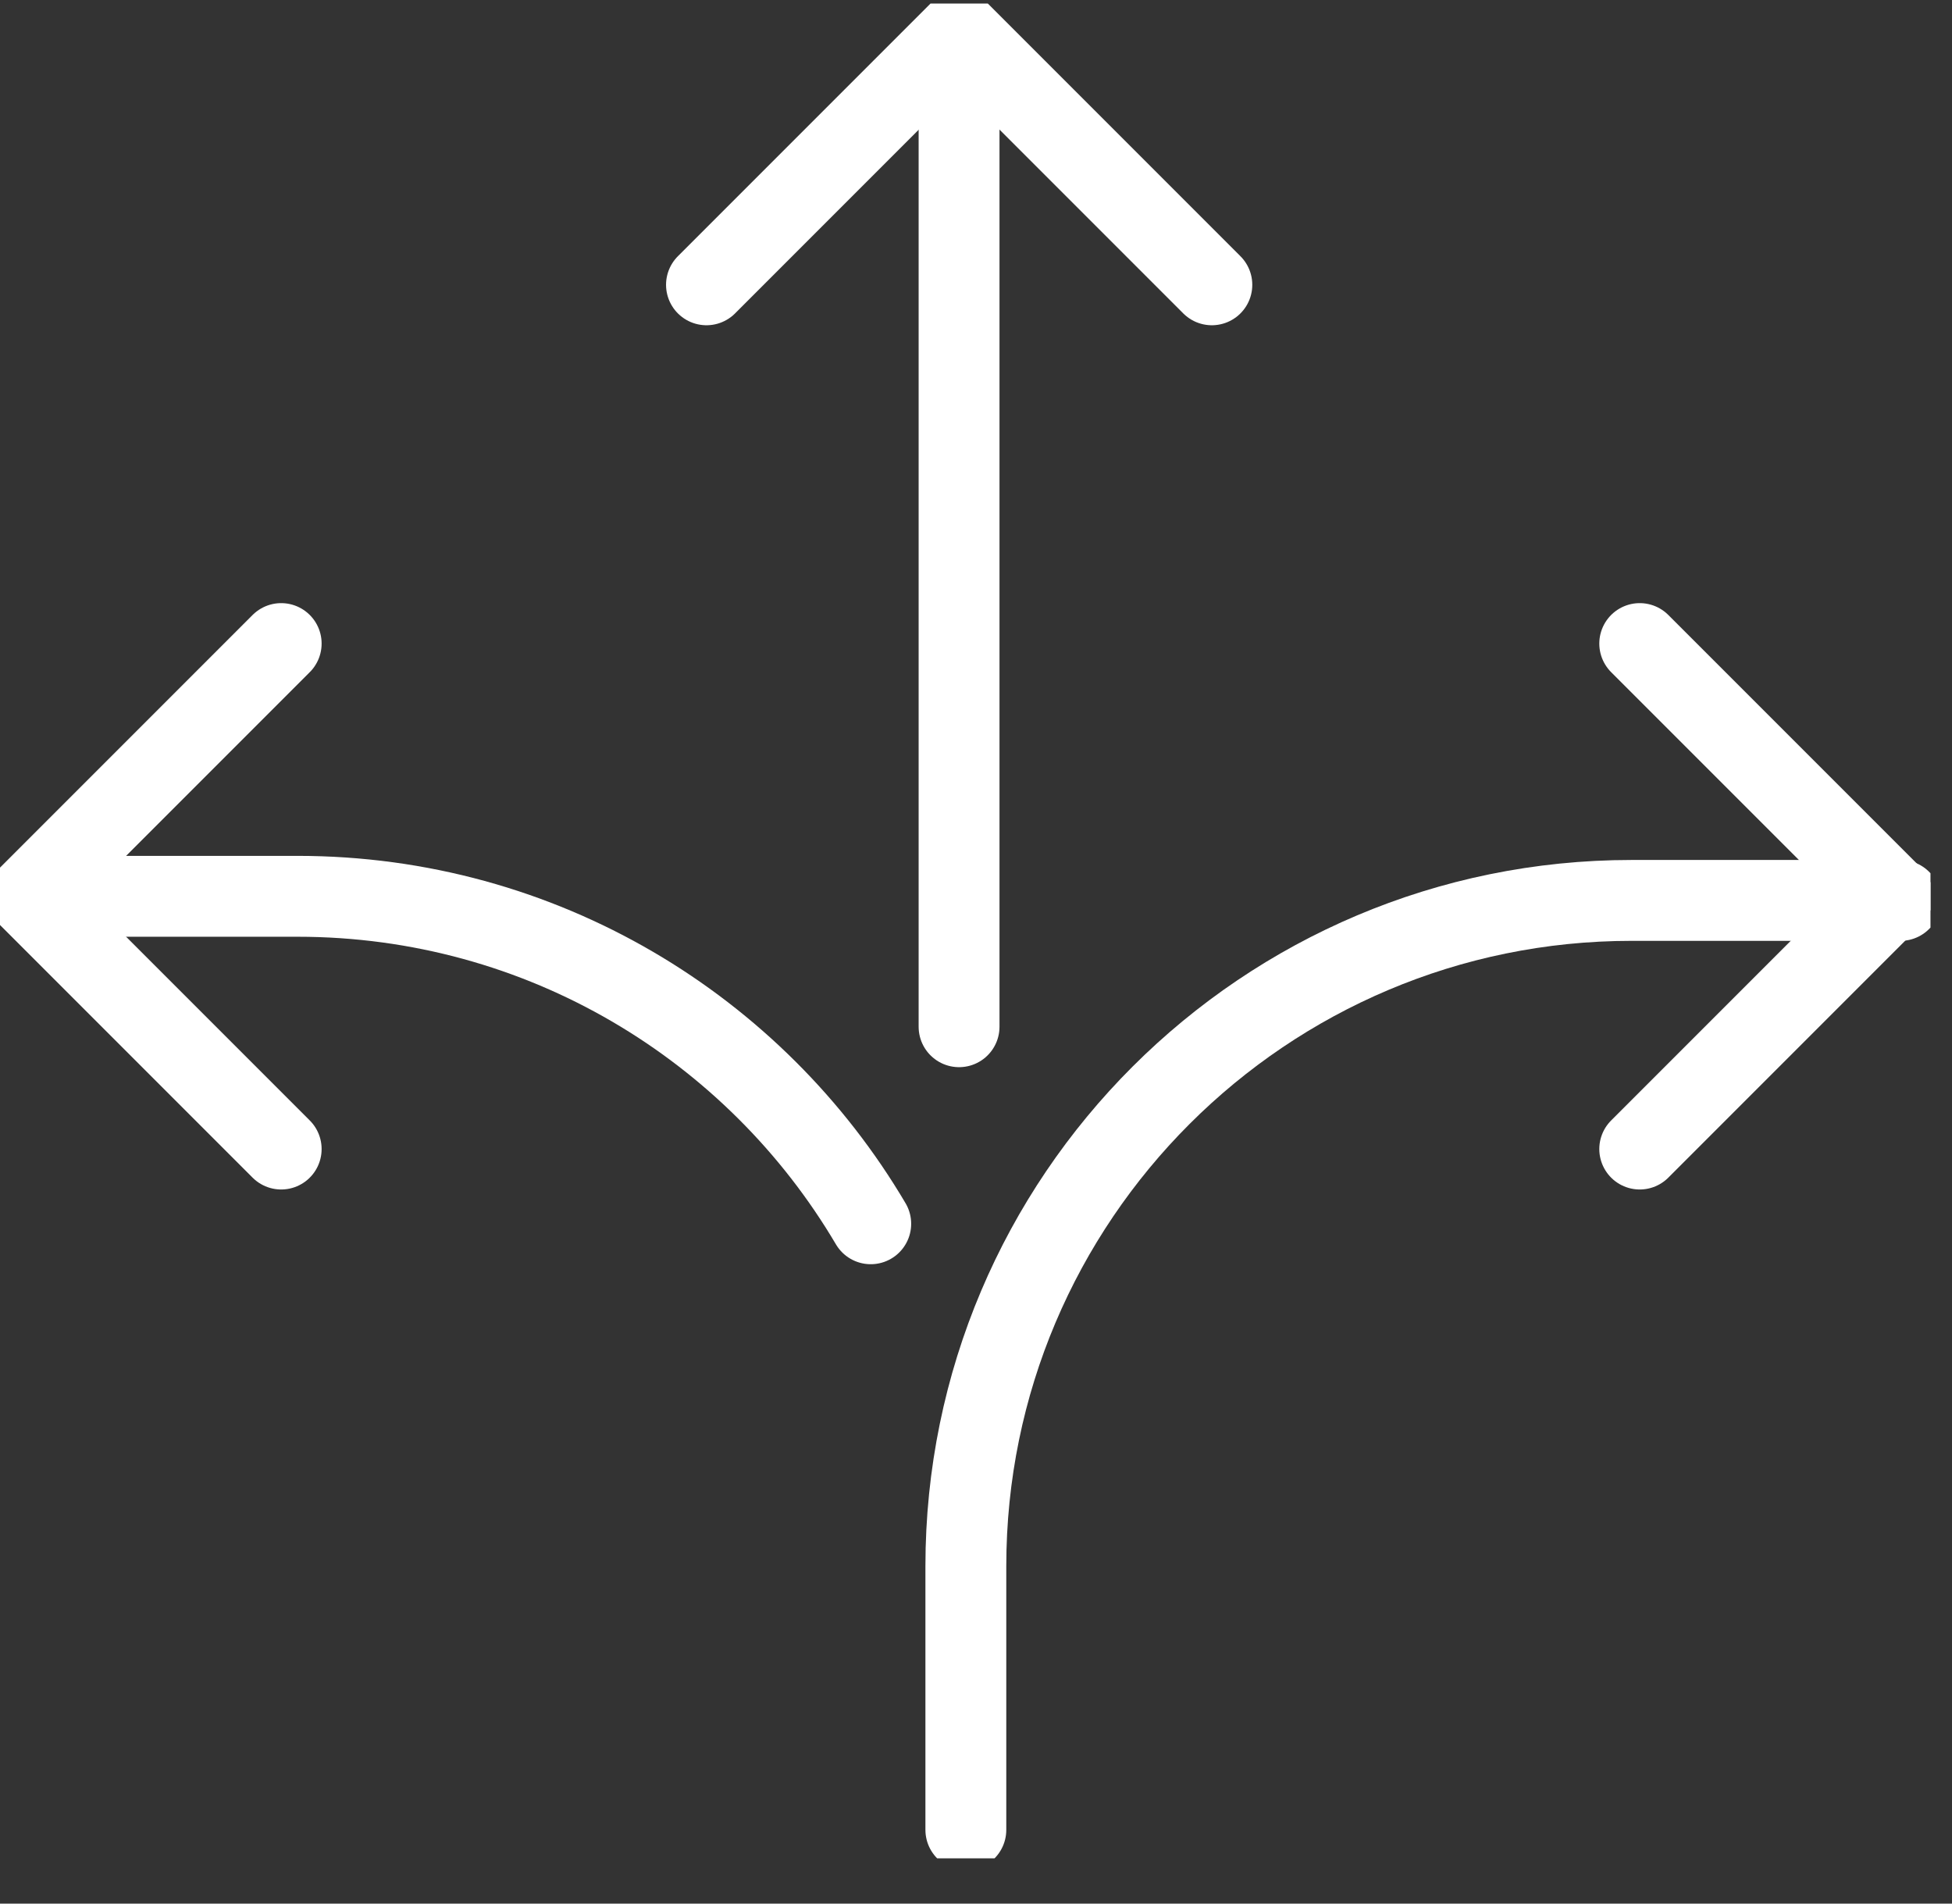
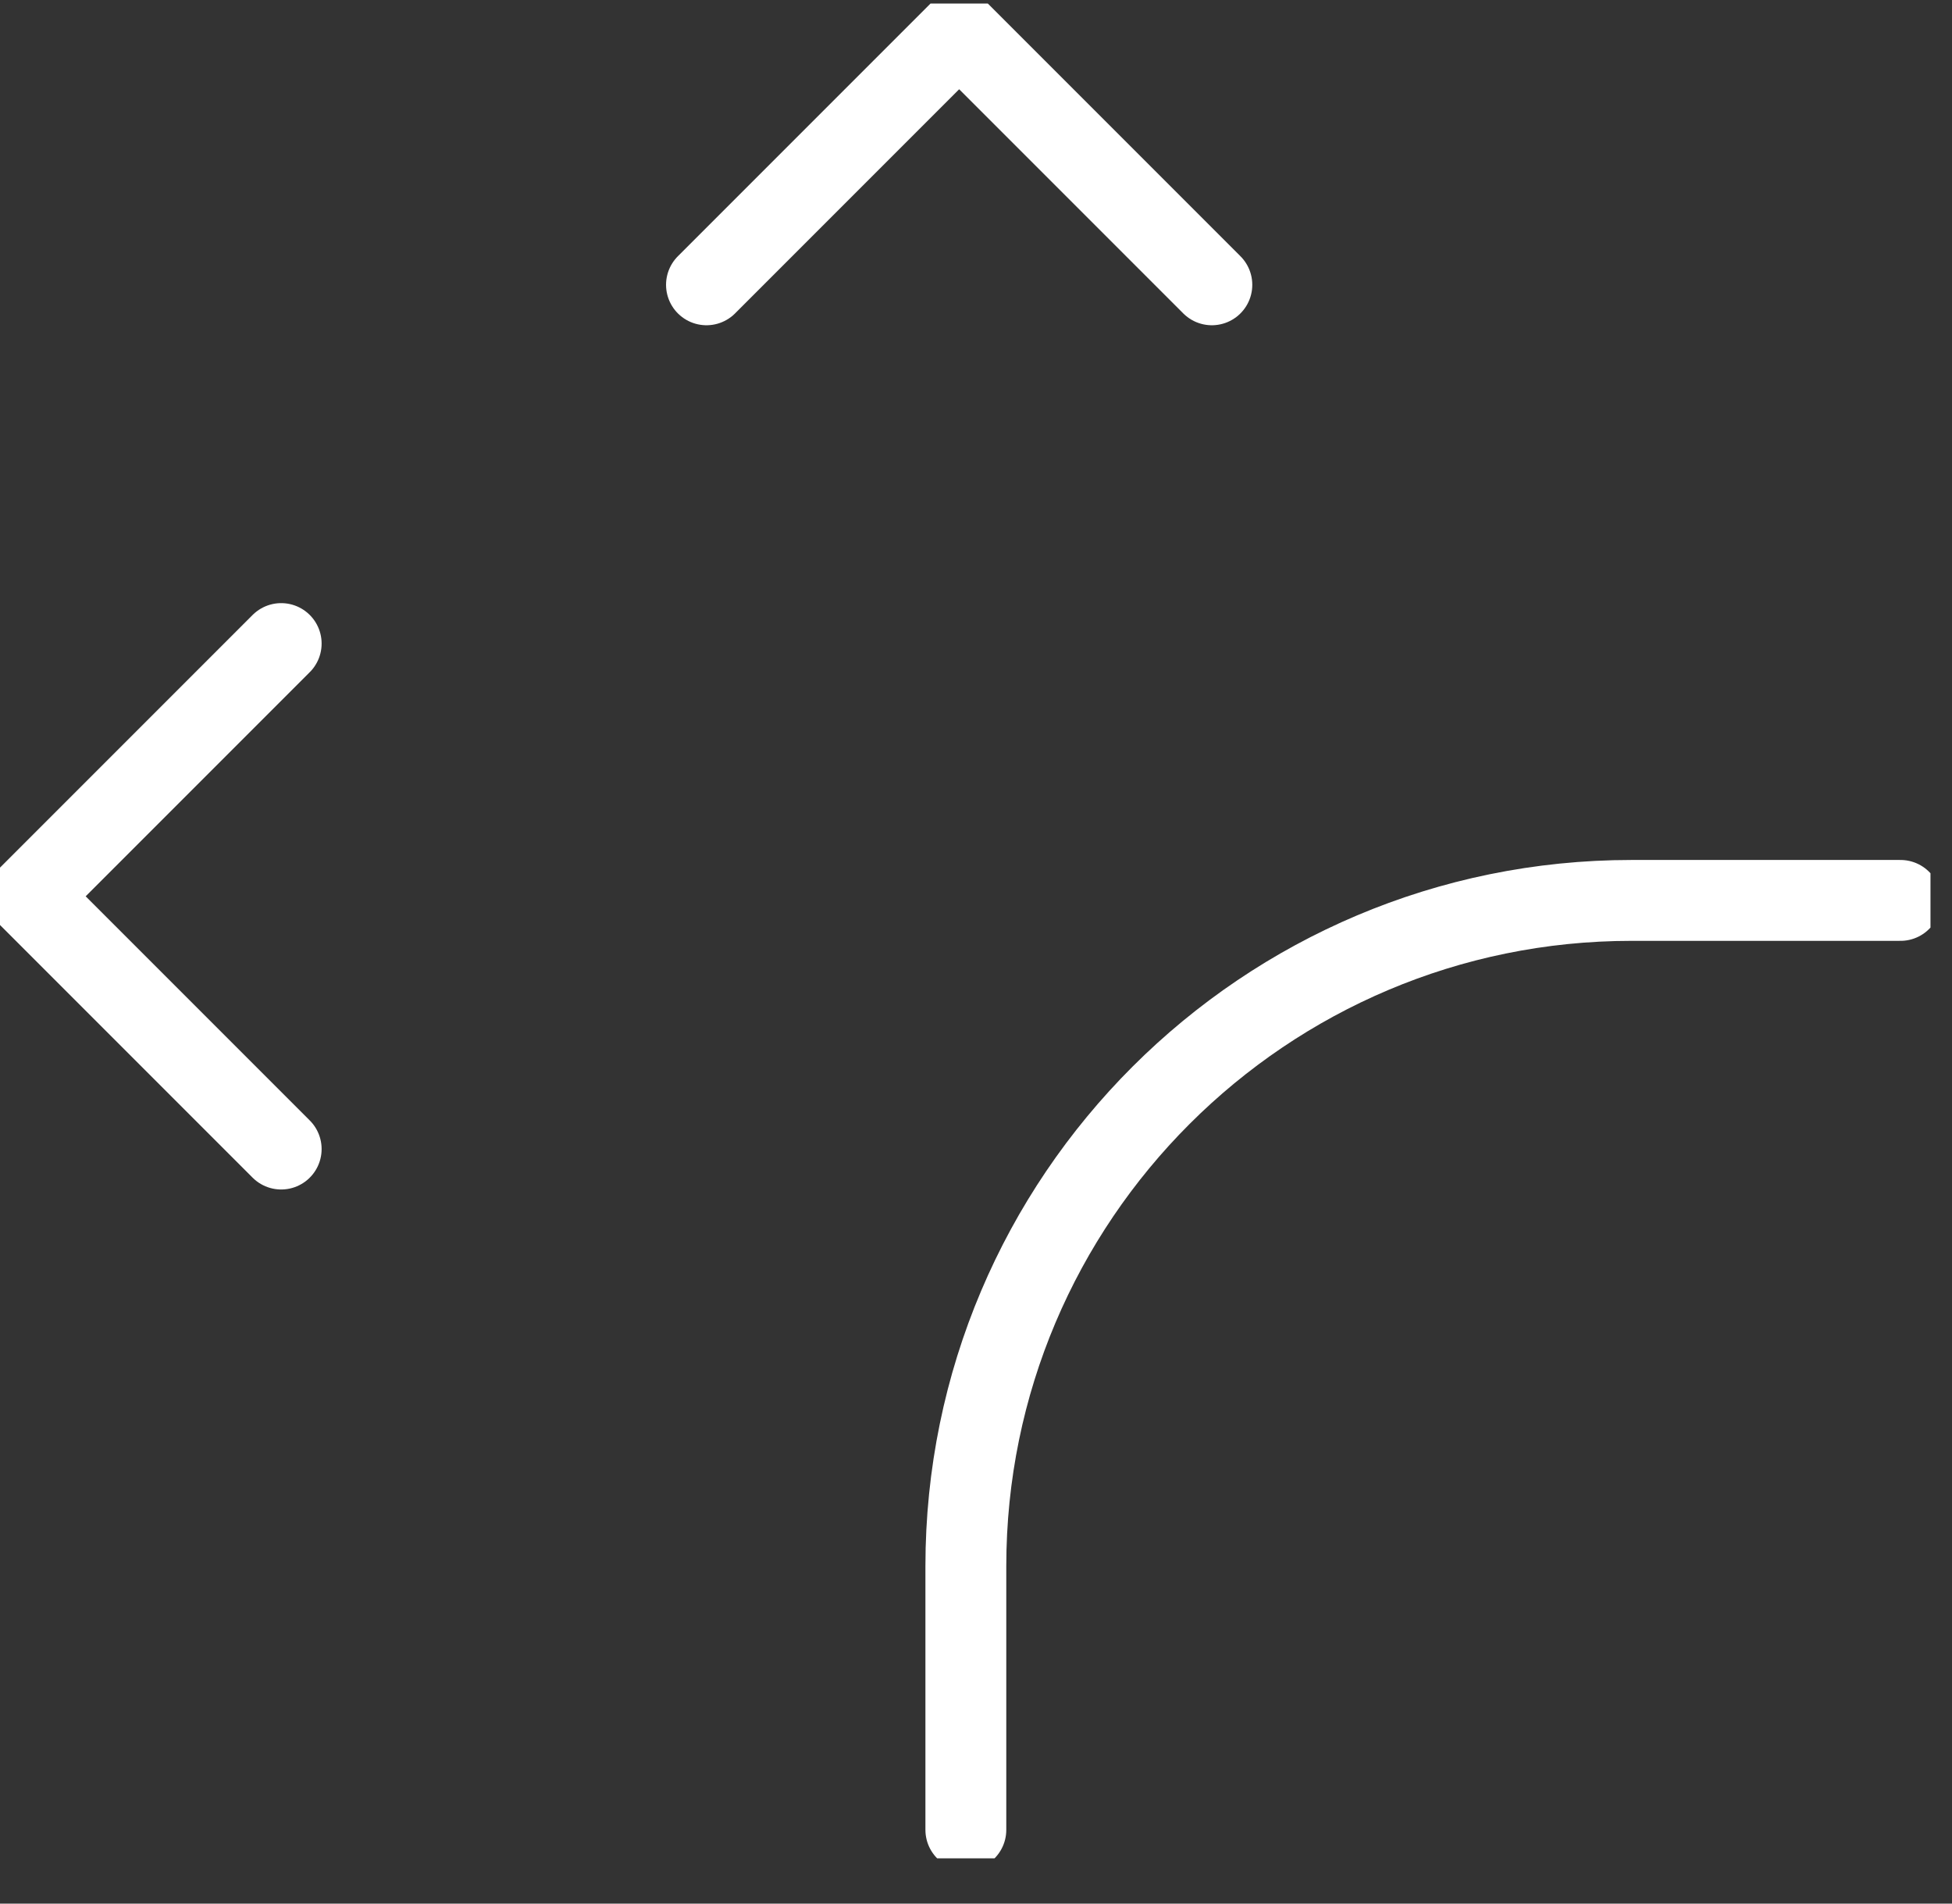
<svg xmlns="http://www.w3.org/2000/svg" width="40" height="39" viewBox="0 0 40 39" fill="none">
  <rect x="0" y="0" width="40" height="39" fill="#333333" stroke="none" />
  <g clip-path="url(#clip0_307_10625)">
    <path d="M19.792 37.489V32.088C19.792 24.544 25.916 18.447 33.433 18.447H38.945" stroke="white" stroke-width="1.657" stroke-linecap="round" stroke-linejoin="round" />
-     <path d="M0.695 18.363H6.096C11.107 18.363 15.477 21.063 17.843 25.072" stroke="white" stroke-width="1.657" stroke-linecap="round" stroke-linejoin="round" />
-     <path d="M19.653 21.035V1.548" stroke="white" stroke-width="1.657" stroke-linecap="round" stroke-linejoin="round" />
    <path d="M14.477 5.835L19.655 0.657L24.833 5.835" stroke="white" stroke-width="1.657" stroke-linecap="round" stroke-linejoin="round" />
-     <path d="M33.601 13.185L38.779 18.363L33.601 23.541" stroke="white" stroke-width="1.657" stroke-linecap="round" stroke-linejoin="round" />
    <path d="M5.762 23.541L0.584 18.363L5.762 13.185" stroke="white" stroke-width="1.657" stroke-linecap="round" stroke-linejoin="round" />
  </g>
  <defs>
    <clipPath id="clip0_307_10625">
      <rect width="39.559" height="38" fill="white" transform="translate(0 0.073)" />
    </clipPath>
  </defs>
</svg>